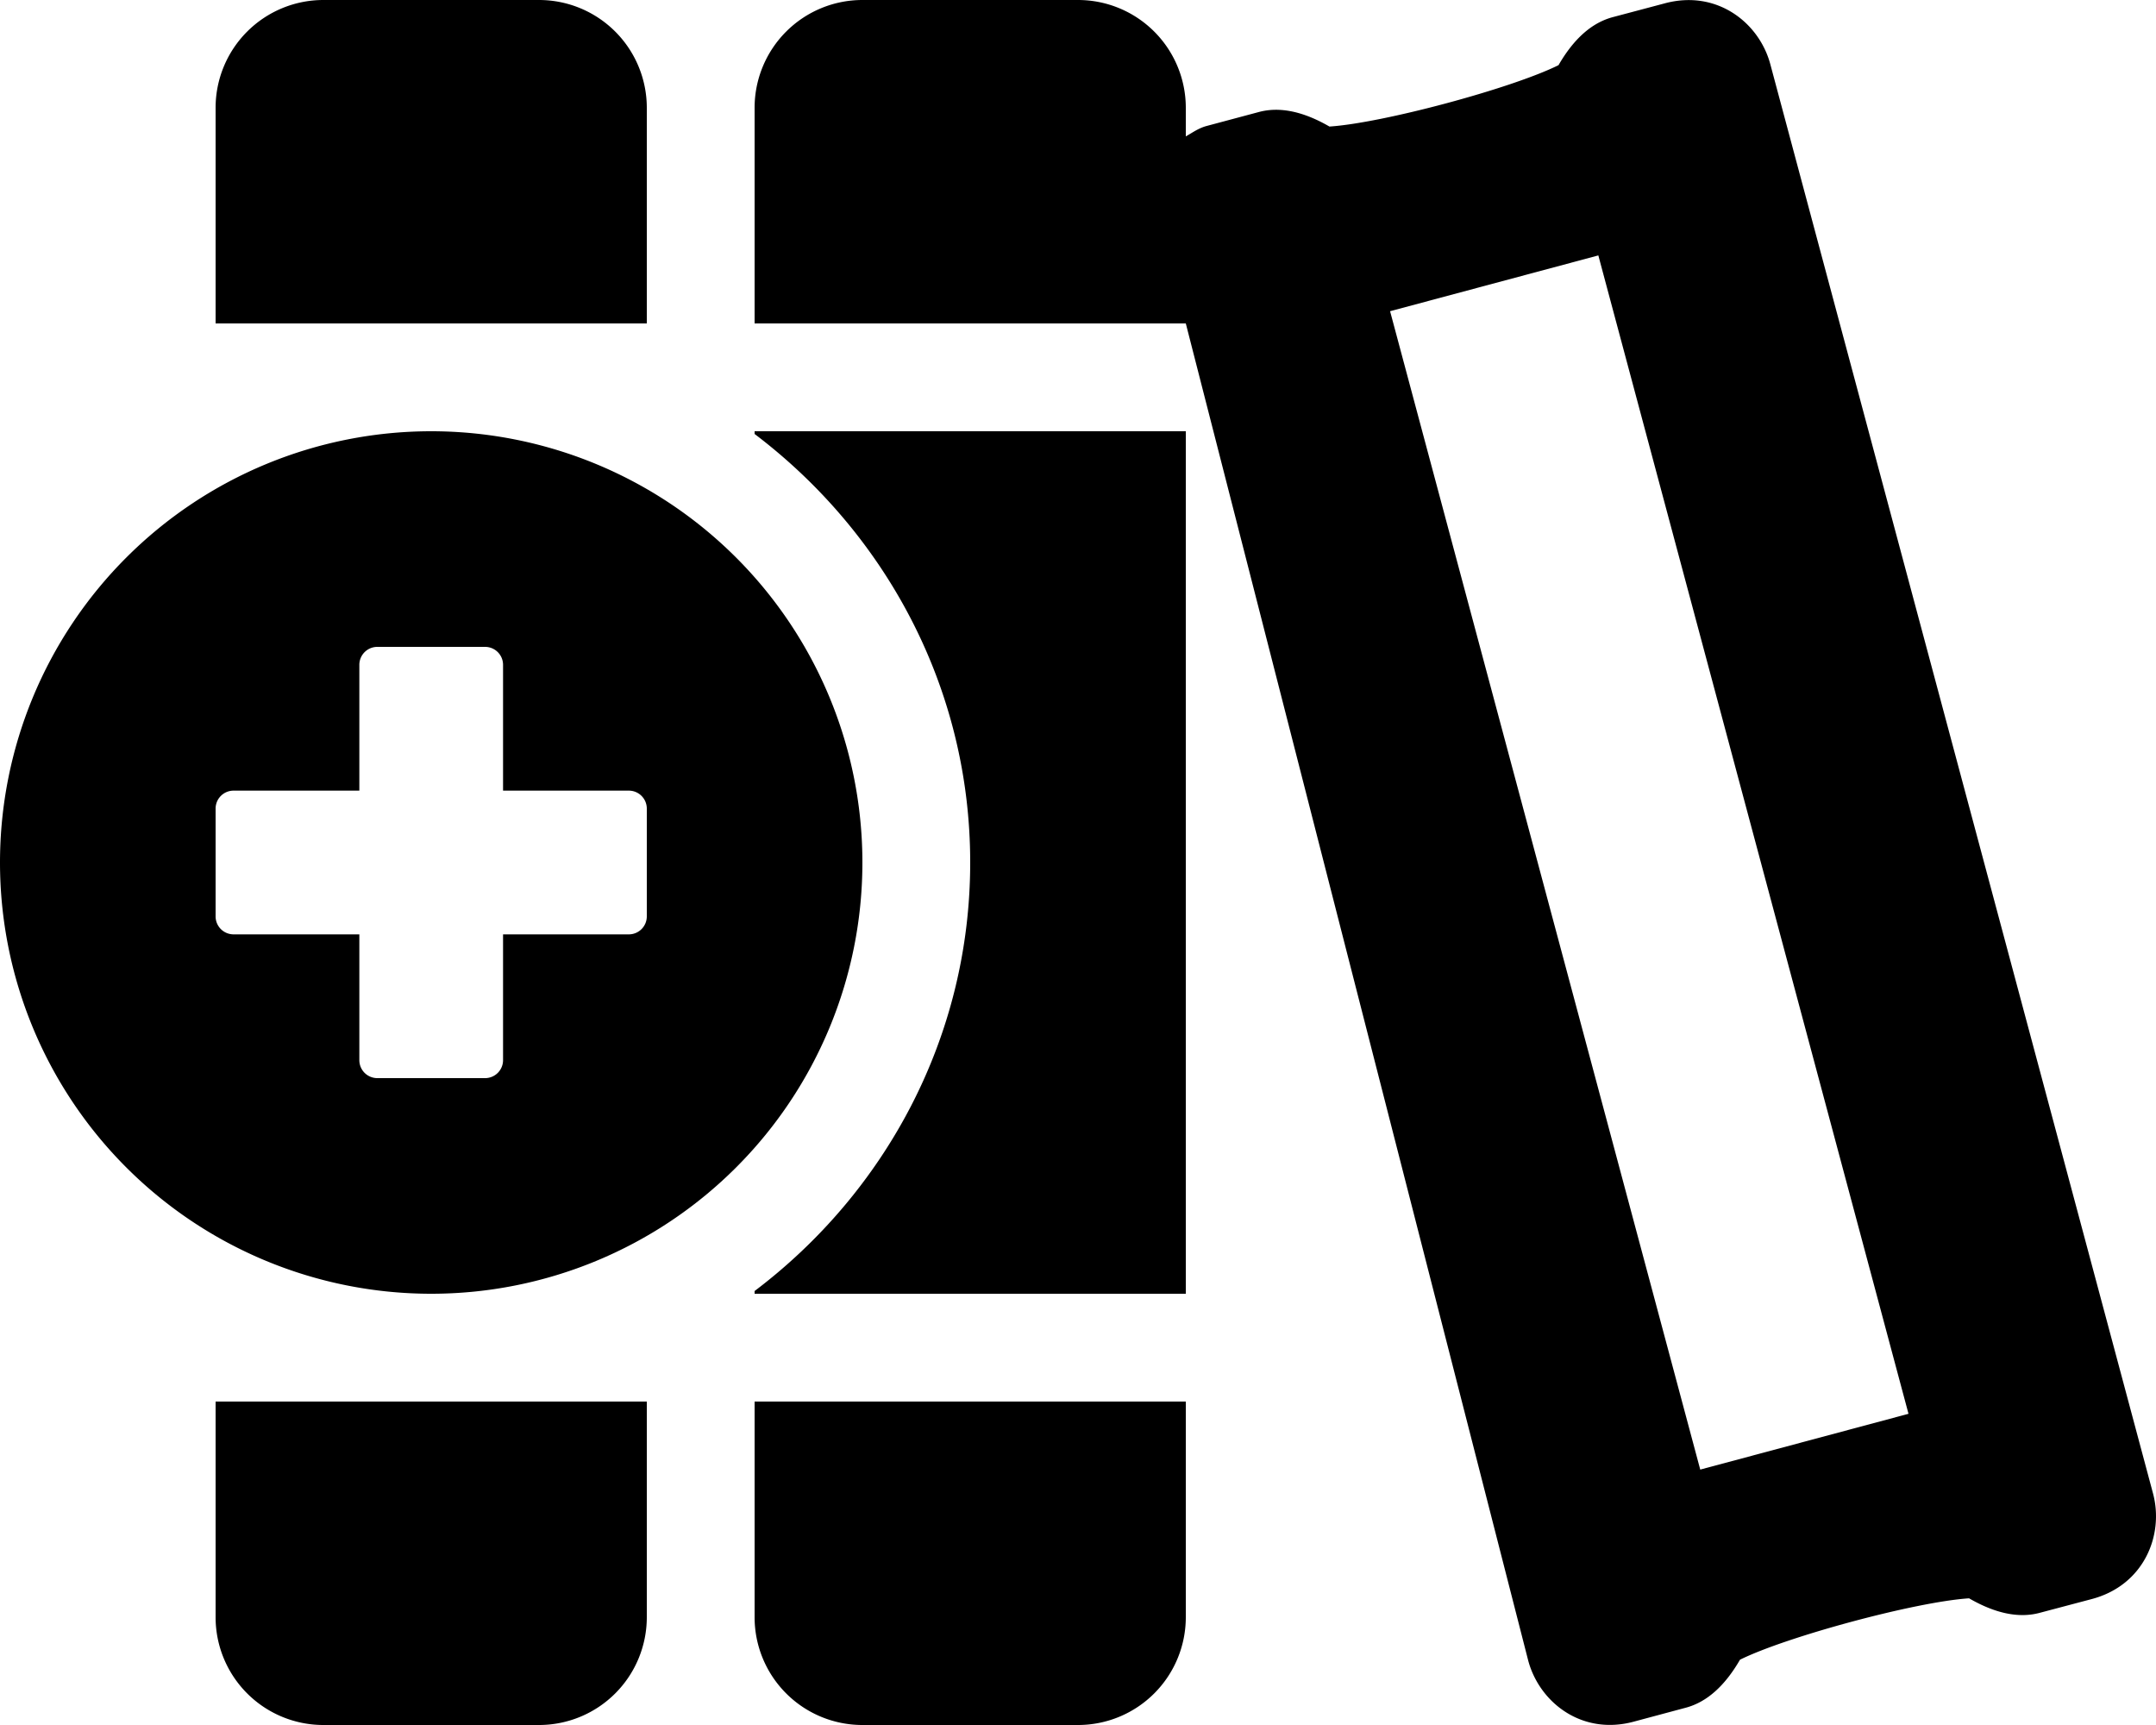
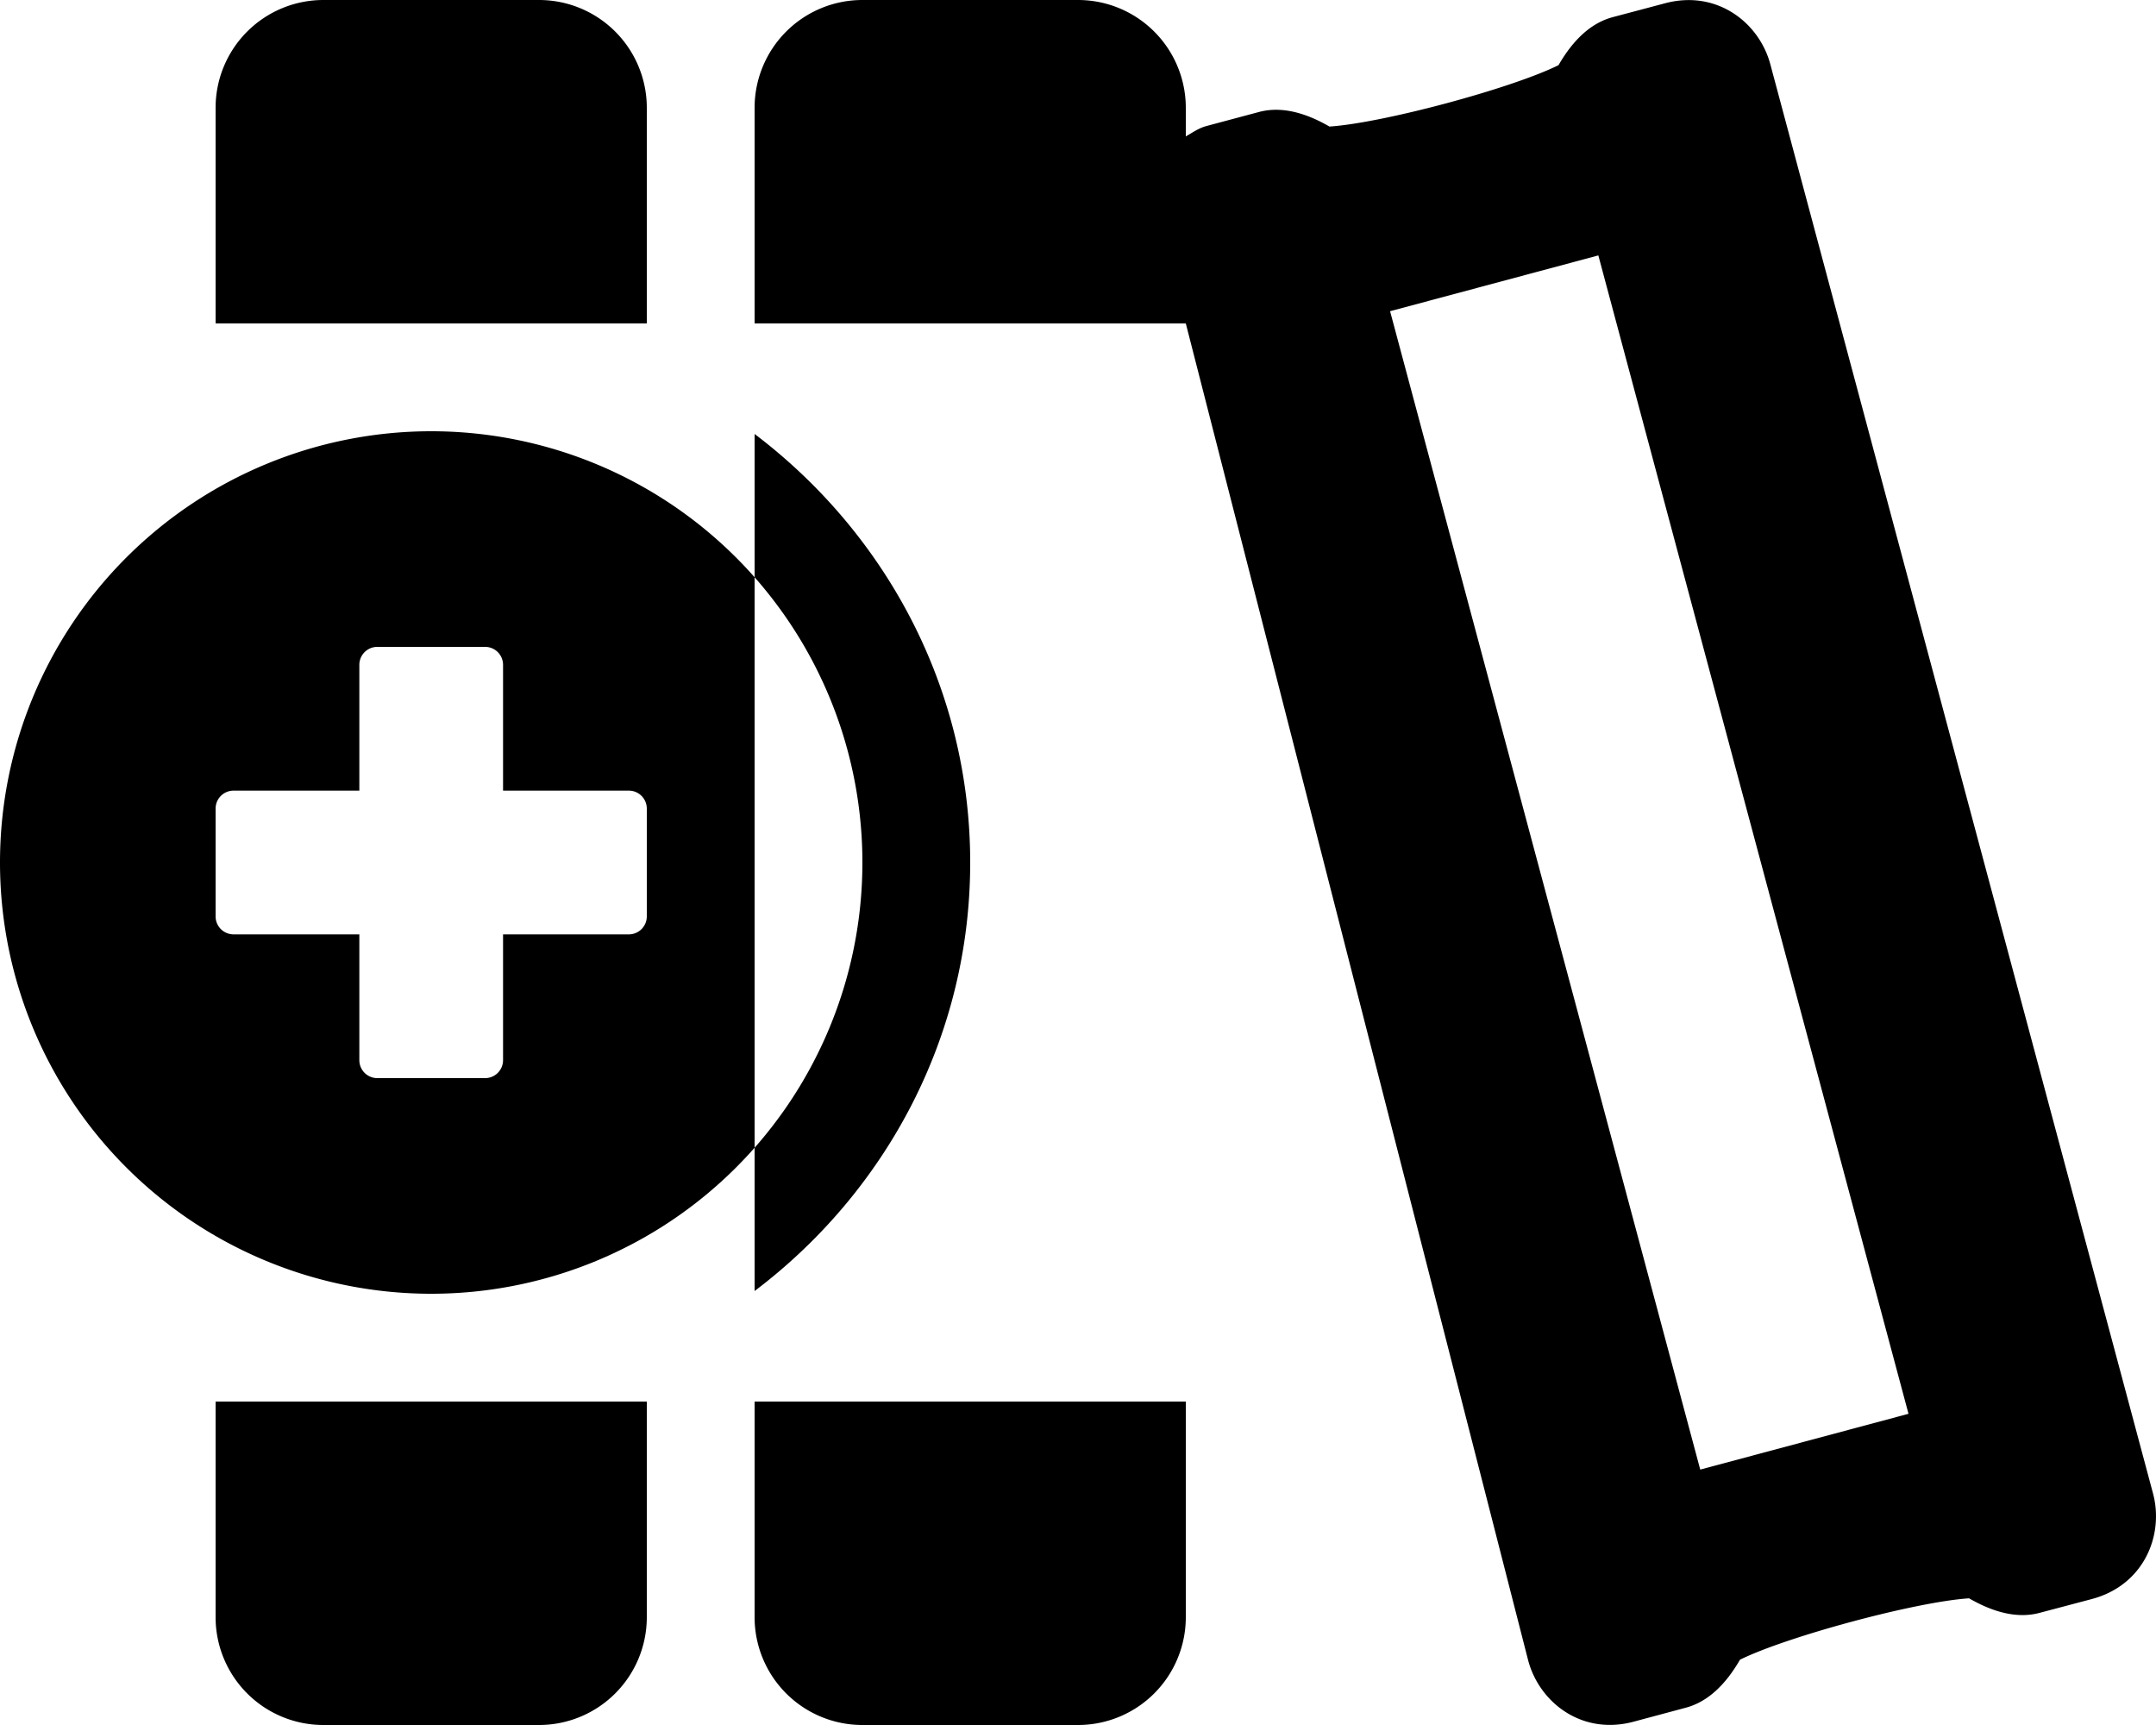
<svg xmlns="http://www.w3.org/2000/svg" viewBox="0 0 640 512">
-   <path d="M128 128a128 128 0 1 0 128 128 128 128 0 0 0-128-128zm64 144a5.33 5.33 0 0 1-5.33 5.33h-37.34v37.34A5.33 5.33 0 0 1 144 320h-32a5.33 5.33 0 0 1-5.33-5.33v-37.34H69.33A5.33 5.33 0 0 1 64 272v-32a5.33 5.33 0 0 1 5.33-5.33h37.34v-37.34A5.33 5.33 0 0 1 112 192h32a5.33 5.33 0 0 1 5.33 5.33v37.34h37.34A5.33 5.33 0 0 1 192 240zM64 480a32 32 0 0 0 32 32h64a32 32 0 0 0 32-32v-64H64zM192 32a32 32 0 0 0-32-32H96a32 32 0 0 0-32 32v64h128zm447.11 411.25L525.51 19.06C522.2 6.7 509.61-3.18 494.15 1L478.7 5.1q-9.27 2.49-16.06 14.24c-14 6.94-52.3 17.21-68 18.22q-11.76-6.8-21-4.3l-15.49 4.14c-2.42.65-4.2 2-6.15 3.08V32a32 32 0 0 0-32-32h-64a32 32 0 0 0-32 32v64h128l101.66 396.94C457 505.3 469.56 515.18 485 511l15.45-4.14q9.27-2.49 16.06-14.24c13.91-6.88 52.18-17.2 68-18.22q11.76 6.8 21 4.3l15.49-4.1c15.47-4.14 21.43-18.99 18.11-31.35zm-134.4-7.06L412.64 92.37l61.82-16.56 92.07 343.82zM224 128.81c38.62 29.24 64 75.12 64 127.19s-25.38 98-64 127.19v.81h128V128H224zM224 480a32 32 0 0 0 32 32h64a32 32 0 0 0 32-32v-64H224z" />
+   <path d="M128 128a128 128 0 1 0 128 128 128 128 0 0 0-128-128zm64 144a5.33 5.33 0 0 1-5.33 5.33h-37.34v37.34A5.33 5.33 0 0 1 144 320h-32a5.33 5.33 0 0 1-5.33-5.33v-37.34H69.33A5.33 5.33 0 0 1 64 272v-32a5.33 5.33 0 0 1 5.33-5.33h37.34v-37.34A5.33 5.33 0 0 1 112 192h32a5.33 5.33 0 0 1 5.33 5.33v37.34h37.34A5.33 5.33 0 0 1 192 240zM64 480a32 32 0 0 0 32 32h64a32 32 0 0 0 32-32v-64H64zM192 32a32 32 0 0 0-32-32H96a32 32 0 0 0-32 32v64h128zm447.11 411.25L525.51 19.06C522.2 6.7 509.61-3.18 494.15 1L478.7 5.1q-9.27 2.49-16.06 14.24c-14 6.94-52.3 17.21-68 18.22q-11.76-6.8-21-4.3l-15.49 4.14c-2.42.65-4.2 2-6.15 3.08V32a32 32 0 0 0-32-32h-64a32 32 0 0 0-32 32v64h128l101.66 396.94C457 505.3 469.56 515.18 485 511l15.45-4.14q9.27-2.49 16.06-14.24c13.91-6.88 52.18-17.2 68-18.22q11.76 6.8 21 4.3l15.49-4.1c15.47-4.14 21.43-18.99 18.11-31.35zm-134.4-7.06L412.64 92.37l61.82-16.56 92.07 343.82zM224 128.81c38.62 29.24 64 75.12 64 127.19s-25.38 98-64 127.19v.81h128H224zM224 480a32 32 0 0 0 32 32h64a32 32 0 0 0 32-32v-64H224z" />
</svg>